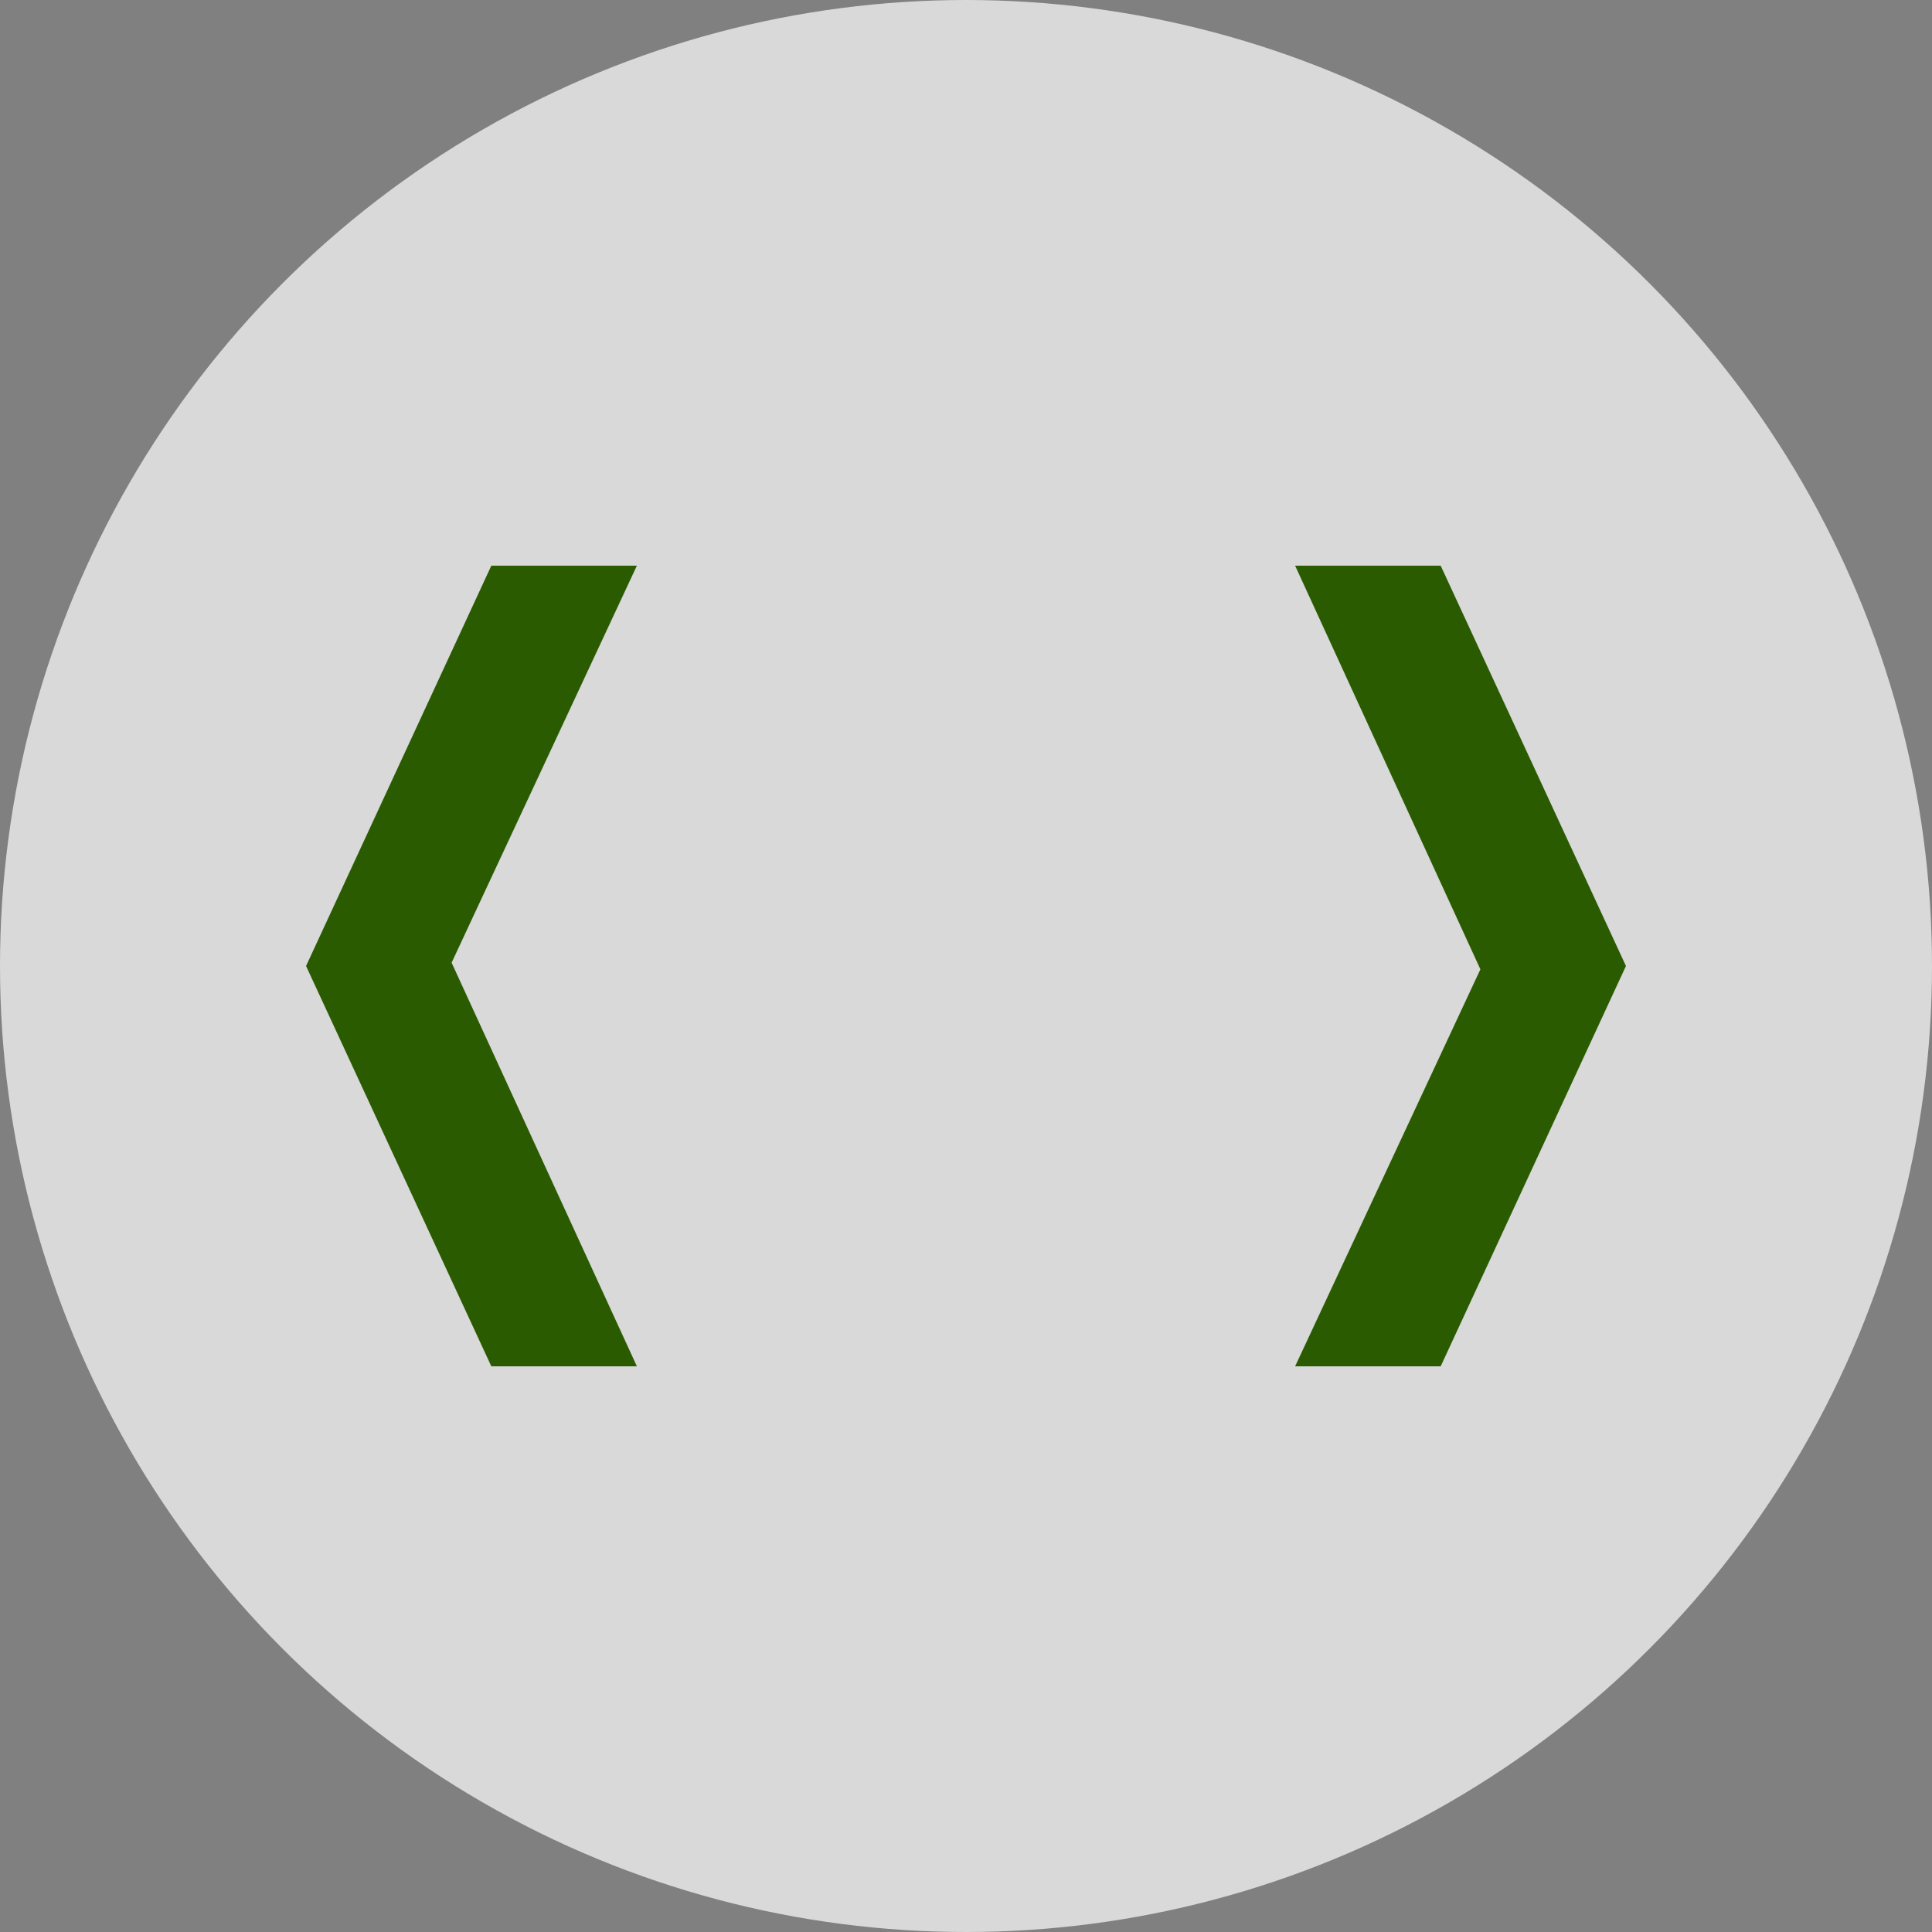
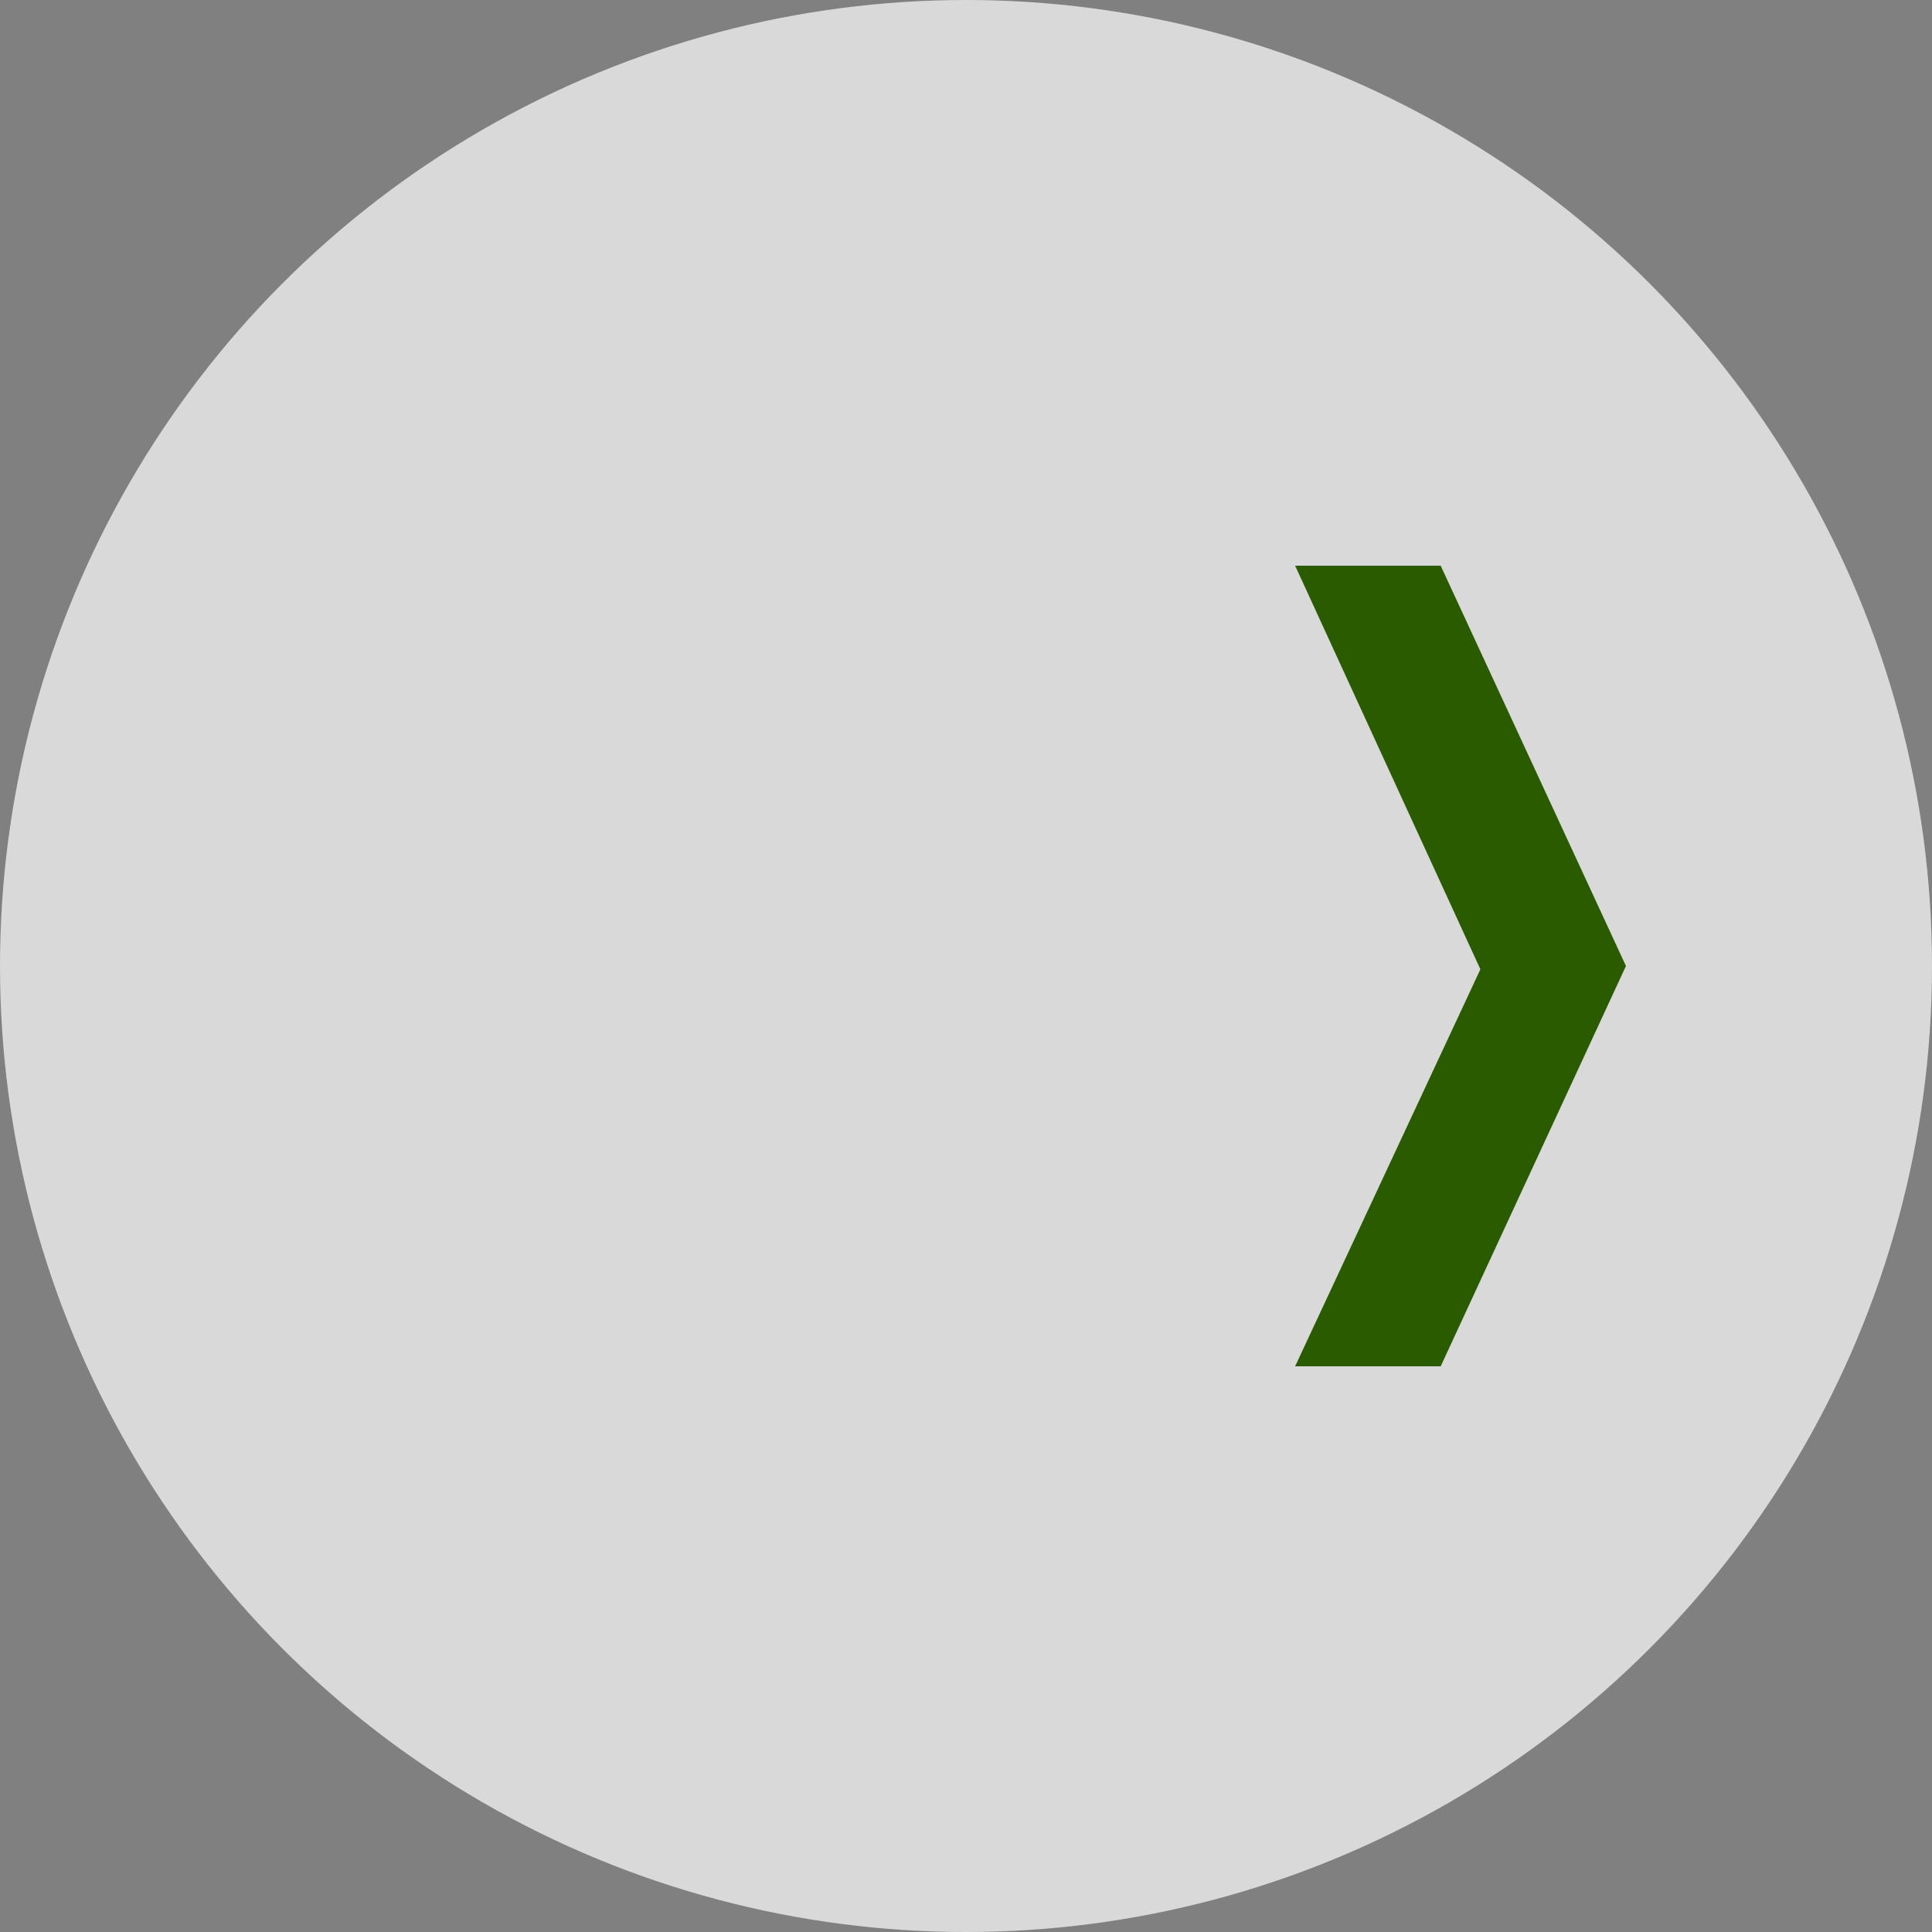
<svg xmlns="http://www.w3.org/2000/svg" version="1.1" id="Layer_1" x="0px" y="0px" width="146px" height="146px" viewBox="0 0 146 146" enable-background="new 0 0 146 146" xml:space="preserve">
  <rect x="0" y="0" width="146" height="146" fill="#808080" stroke="none" />
  <circle opacity="0.7" fill="#FFFFFF" enable-background="new    " cx="73" cy="73" r="73" />
  <polygon fill="#2a5b01" points="108.872,103.25 97.872,103.25 111.872,73.25 97.872,42.75 108.872,42.75 122.872,73 " />
-   <polygon fill="#2a5b01" points="37.128,42.75 48.128,42.75 34.128,72.75 48.128,103.25 37.128,103.25 23.128,73 " />
</svg>